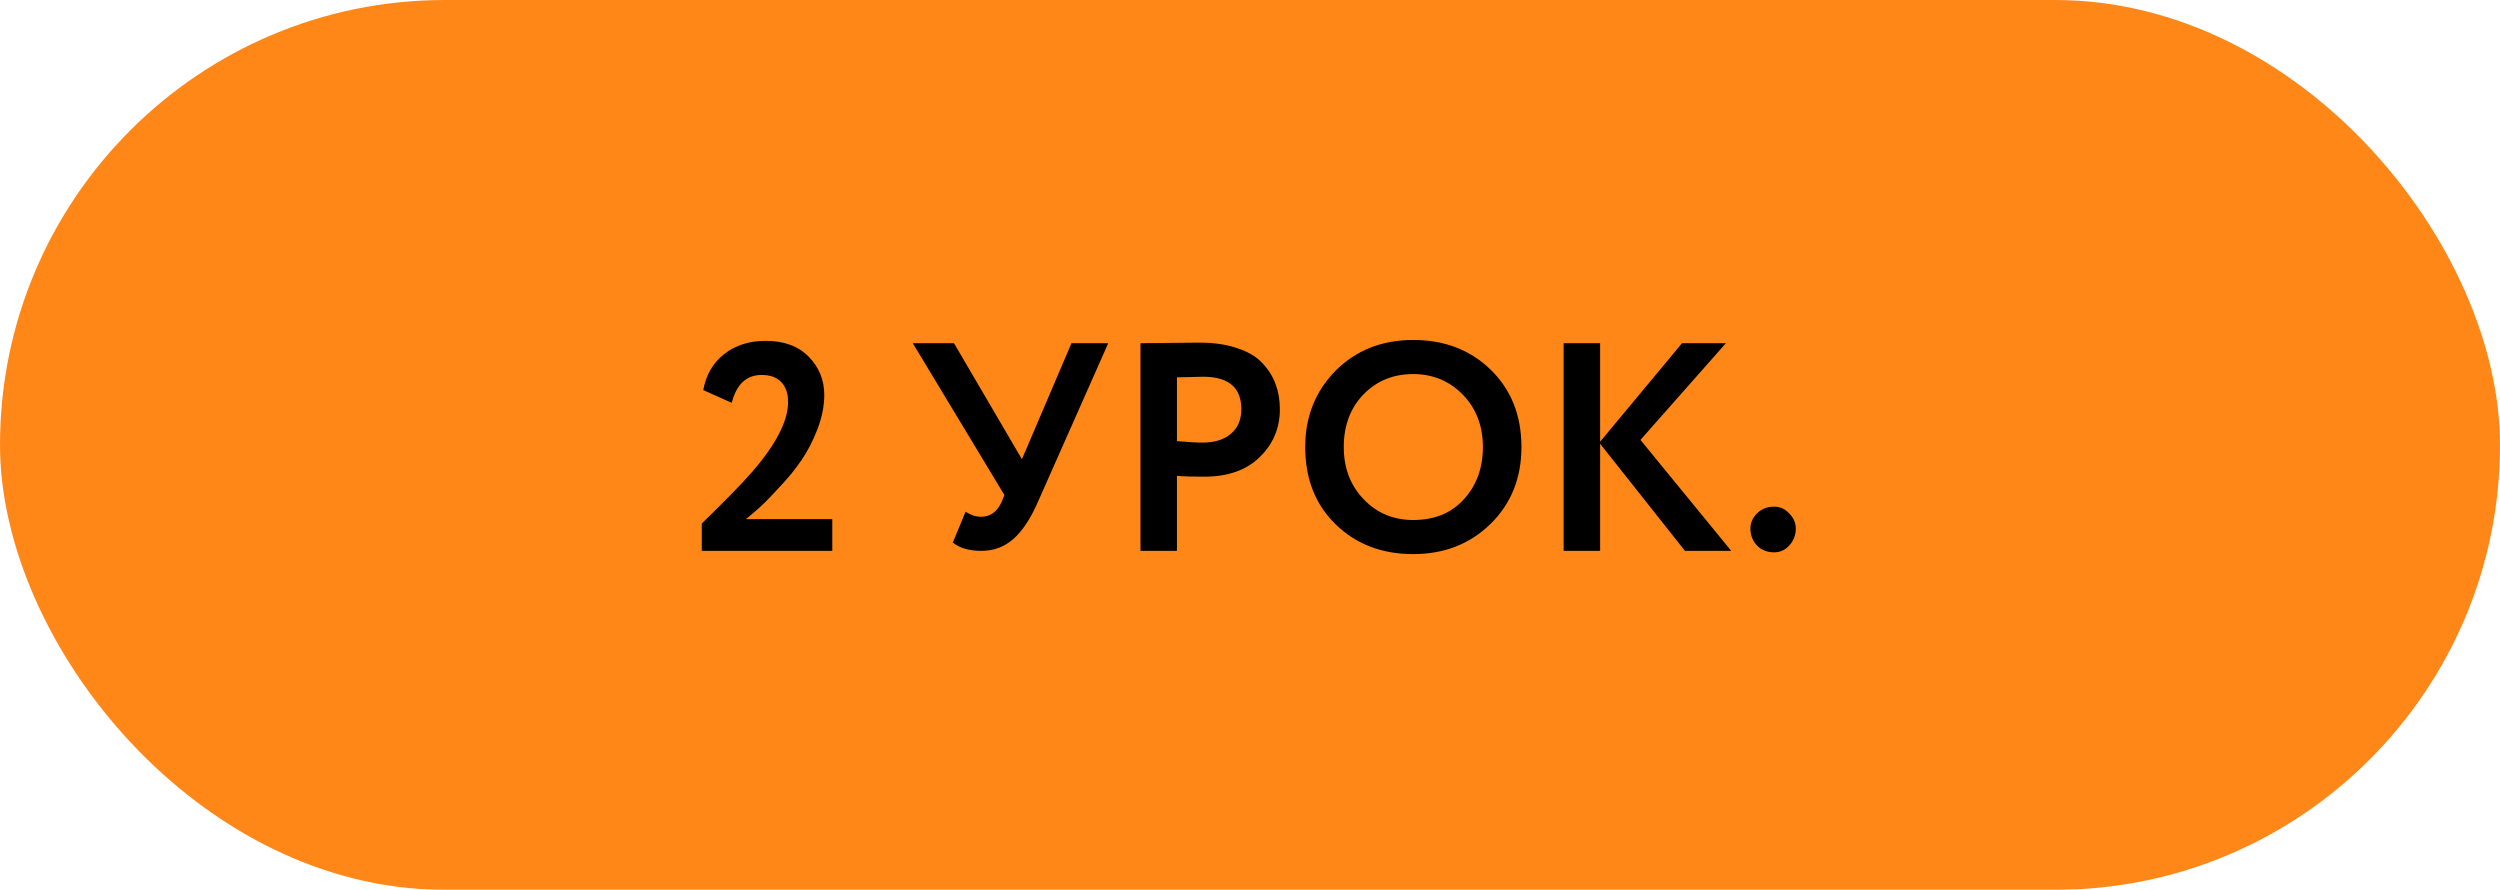
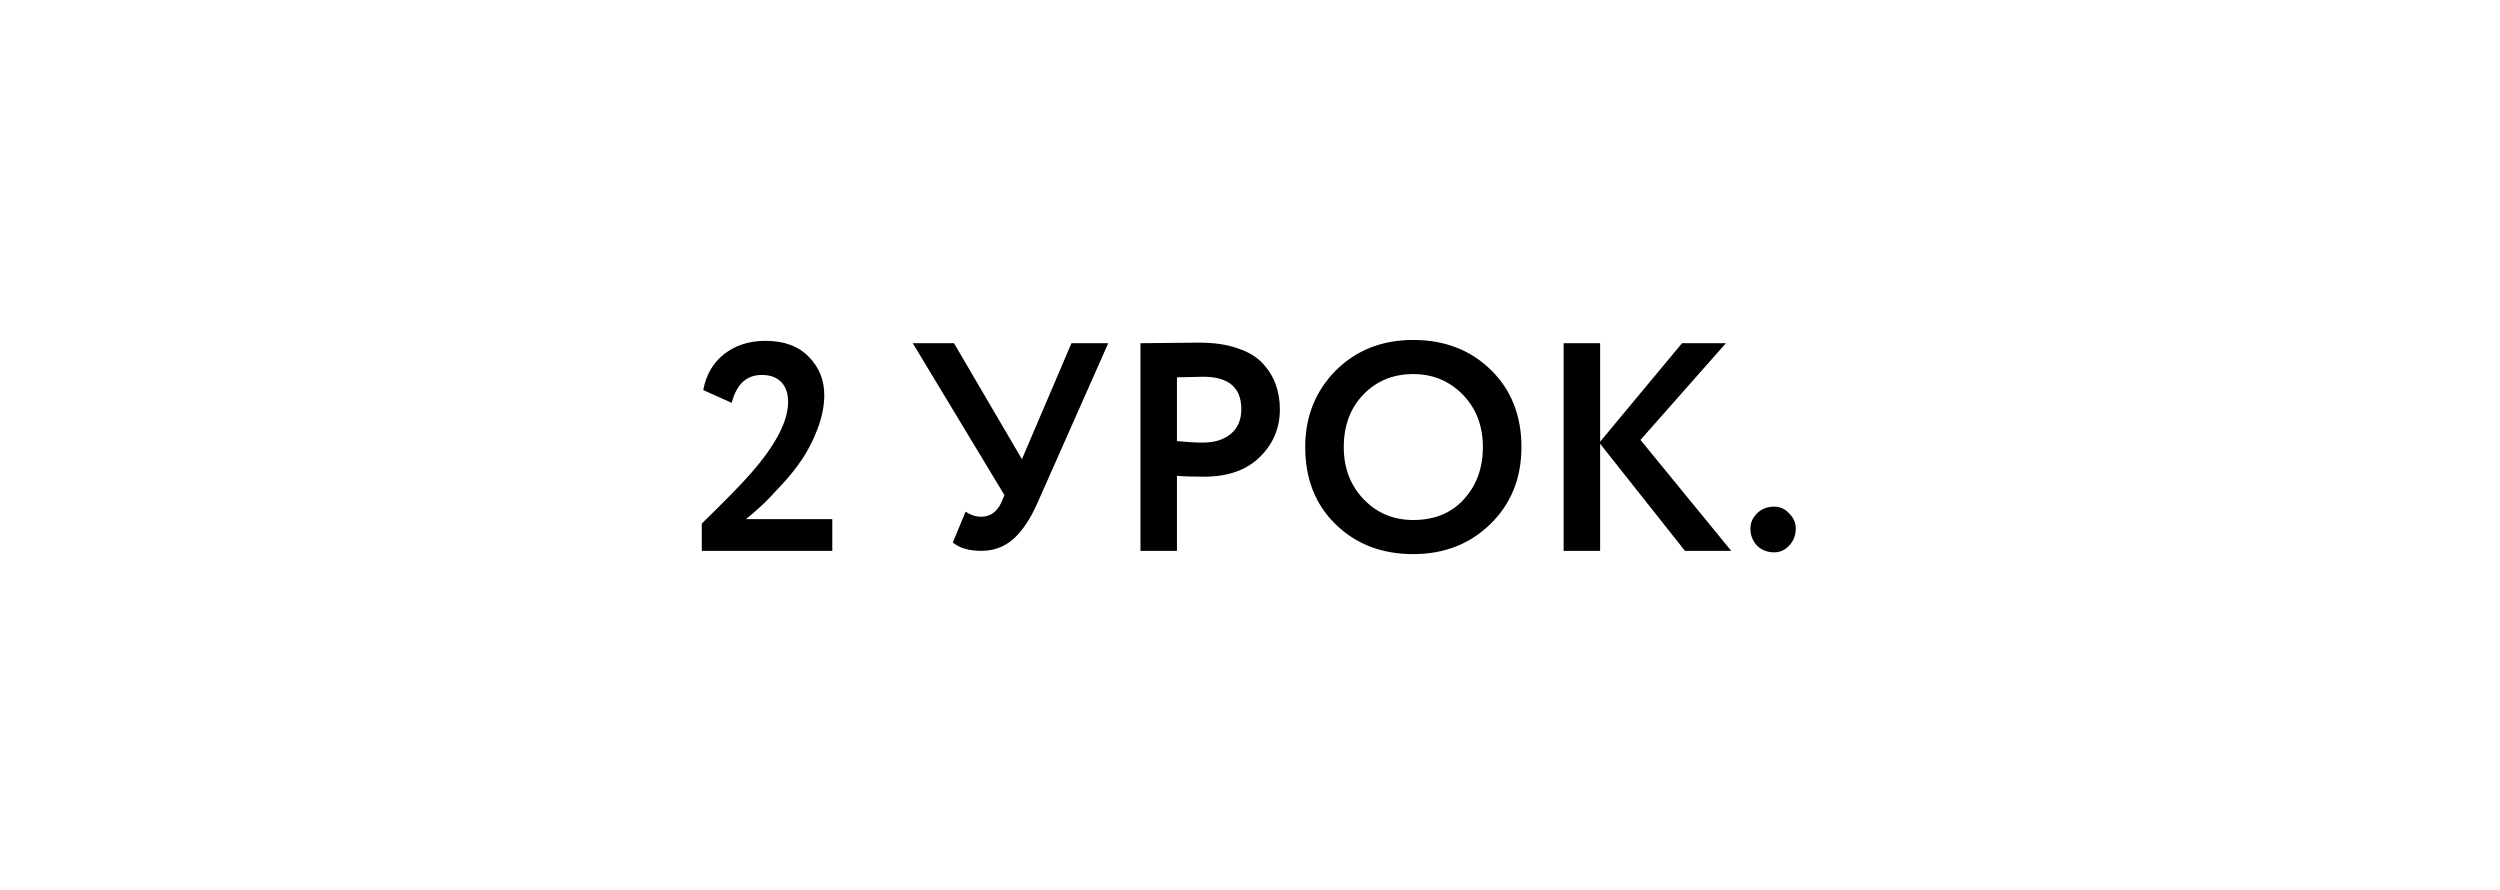
<svg xmlns="http://www.w3.org/2000/svg" width="118" height="42" viewBox="0 0 118 42" fill="none">
  <g filter="url(#filter0_i_2_2141)">
-     <rect width="118" height="42" rx="21" fill="#FF8718" />
-   </g>
+     </g>
  <path d="M39.284 26H33.124V24.712C34.254 23.611 35.033 22.813 35.462 22.318C36.62 20.993 37.198 19.877 37.198 18.972C37.198 18.571 37.091 18.258 36.876 18.034C36.662 17.81 36.354 17.698 35.952 17.698C35.234 17.698 34.762 18.137 34.538 19.014L33.194 18.412C33.325 17.693 33.652 17.129 34.174 16.718C34.706 16.298 35.36 16.088 36.134 16.088C37.012 16.088 37.693 16.34 38.178 16.844C38.664 17.339 38.906 17.941 38.906 18.65C38.906 19.154 38.799 19.691 38.584 20.26C38.37 20.811 38.122 21.291 37.842 21.702C37.553 22.131 37.212 22.551 36.82 22.962C36.484 23.335 36.176 23.653 35.896 23.914C35.756 24.045 35.528 24.241 35.21 24.502H39.284V26ZM50.573 16.2H52.309L48.977 23.718C48.632 24.502 48.244 25.081 47.815 25.454C47.395 25.818 46.896 26 46.317 26C45.738 26 45.29 25.869 44.973 25.608L45.575 24.152C45.818 24.311 46.06 24.39 46.303 24.39C46.742 24.39 47.064 24.161 47.269 23.704L47.409 23.368L43.083 16.2H45.029L48.235 21.674L50.573 16.2ZM55.552 22.458V26H53.83V16.2C54.24 16.2 54.684 16.195 55.16 16.186C55.645 16.177 56.13 16.172 56.616 16.172C57.306 16.172 57.904 16.261 58.408 16.438C58.921 16.606 59.318 16.844 59.598 17.152C59.878 17.451 60.083 17.782 60.214 18.146C60.344 18.501 60.41 18.893 60.41 19.322C60.41 20.209 60.092 20.96 59.458 21.576C58.832 22.192 57.955 22.5 56.826 22.5C56.256 22.5 55.832 22.486 55.552 22.458ZM56.784 17.782L55.552 17.81V20.82C56.046 20.867 56.452 20.89 56.77 20.89C57.32 20.89 57.759 20.755 58.086 20.484C58.422 20.213 58.59 19.821 58.59 19.308C58.59 18.291 57.988 17.782 56.784 17.782ZM61.606 21.1C61.606 19.672 62.082 18.473 63.034 17.502C64.004 16.531 65.227 16.046 66.702 16.046C68.176 16.046 69.394 16.513 70.356 17.446C71.326 18.389 71.812 19.607 71.812 21.1C71.812 22.565 71.326 23.774 70.356 24.726C69.385 25.678 68.167 26.154 66.702 26.154C65.227 26.154 64.009 25.687 63.048 24.754C62.086 23.821 61.606 22.603 61.606 21.1ZM63.426 21.1C63.426 22.089 63.738 22.911 64.364 23.564C64.989 24.217 65.768 24.544 66.702 24.544C67.71 24.544 68.508 24.217 69.096 23.564C69.693 22.911 69.992 22.089 69.992 21.1C69.992 20.101 69.674 19.275 69.04 18.622C68.405 17.978 67.626 17.656 66.702 17.656C65.759 17.656 64.975 17.978 64.35 18.622C63.734 19.266 63.426 20.092 63.426 21.1ZM75.526 26H73.804V16.2H75.526V20.848L79.39 16.2H81.462L77.43 20.764L81.714 26H79.53L75.526 20.946V26ZM82.619 24.95C82.619 24.679 82.722 24.441 82.927 24.236C83.142 24.021 83.413 23.914 83.739 23.914C84.019 23.914 84.257 24.021 84.453 24.236C84.659 24.441 84.761 24.679 84.761 24.95C84.761 25.258 84.659 25.524 84.453 25.748C84.257 25.963 84.019 26.07 83.739 26.07C83.413 26.07 83.142 25.963 82.927 25.748C82.722 25.524 82.619 25.258 82.619 24.95Z" fill="black" />
  <defs>
    <filter id="filter0_i_2_2141" x="0" y="0" width="118" height="42" filterUnits="userSpaceOnUse" color-interpolation-filters="sRGB">
      <feFlood flood-opacity="0" result="BackgroundImageFix" />
      <feBlend mode="normal" in="SourceGraphic" in2="BackgroundImageFix" result="shape" />
      <feColorMatrix in="SourceAlpha" type="matrix" values="0 0 0 0 0 0 0 0 0 0 0 0 0 0 0 0 0 0 127 0" result="hardAlpha" />
      <feOffset />
      <feGaussianBlur stdDeviation="10" />
      <feComposite in2="hardAlpha" operator="arithmetic" k2="-1" k3="1" />
      <feColorMatrix type="matrix" values="0 0 0 0 1 0 0 0 0 1 0 0 0 0 1 0 0 0 0.63 0" />
      <feBlend mode="normal" in2="shape" result="effect1_innerShadow_2_2141" />
    </filter>
  </defs>
</svg>